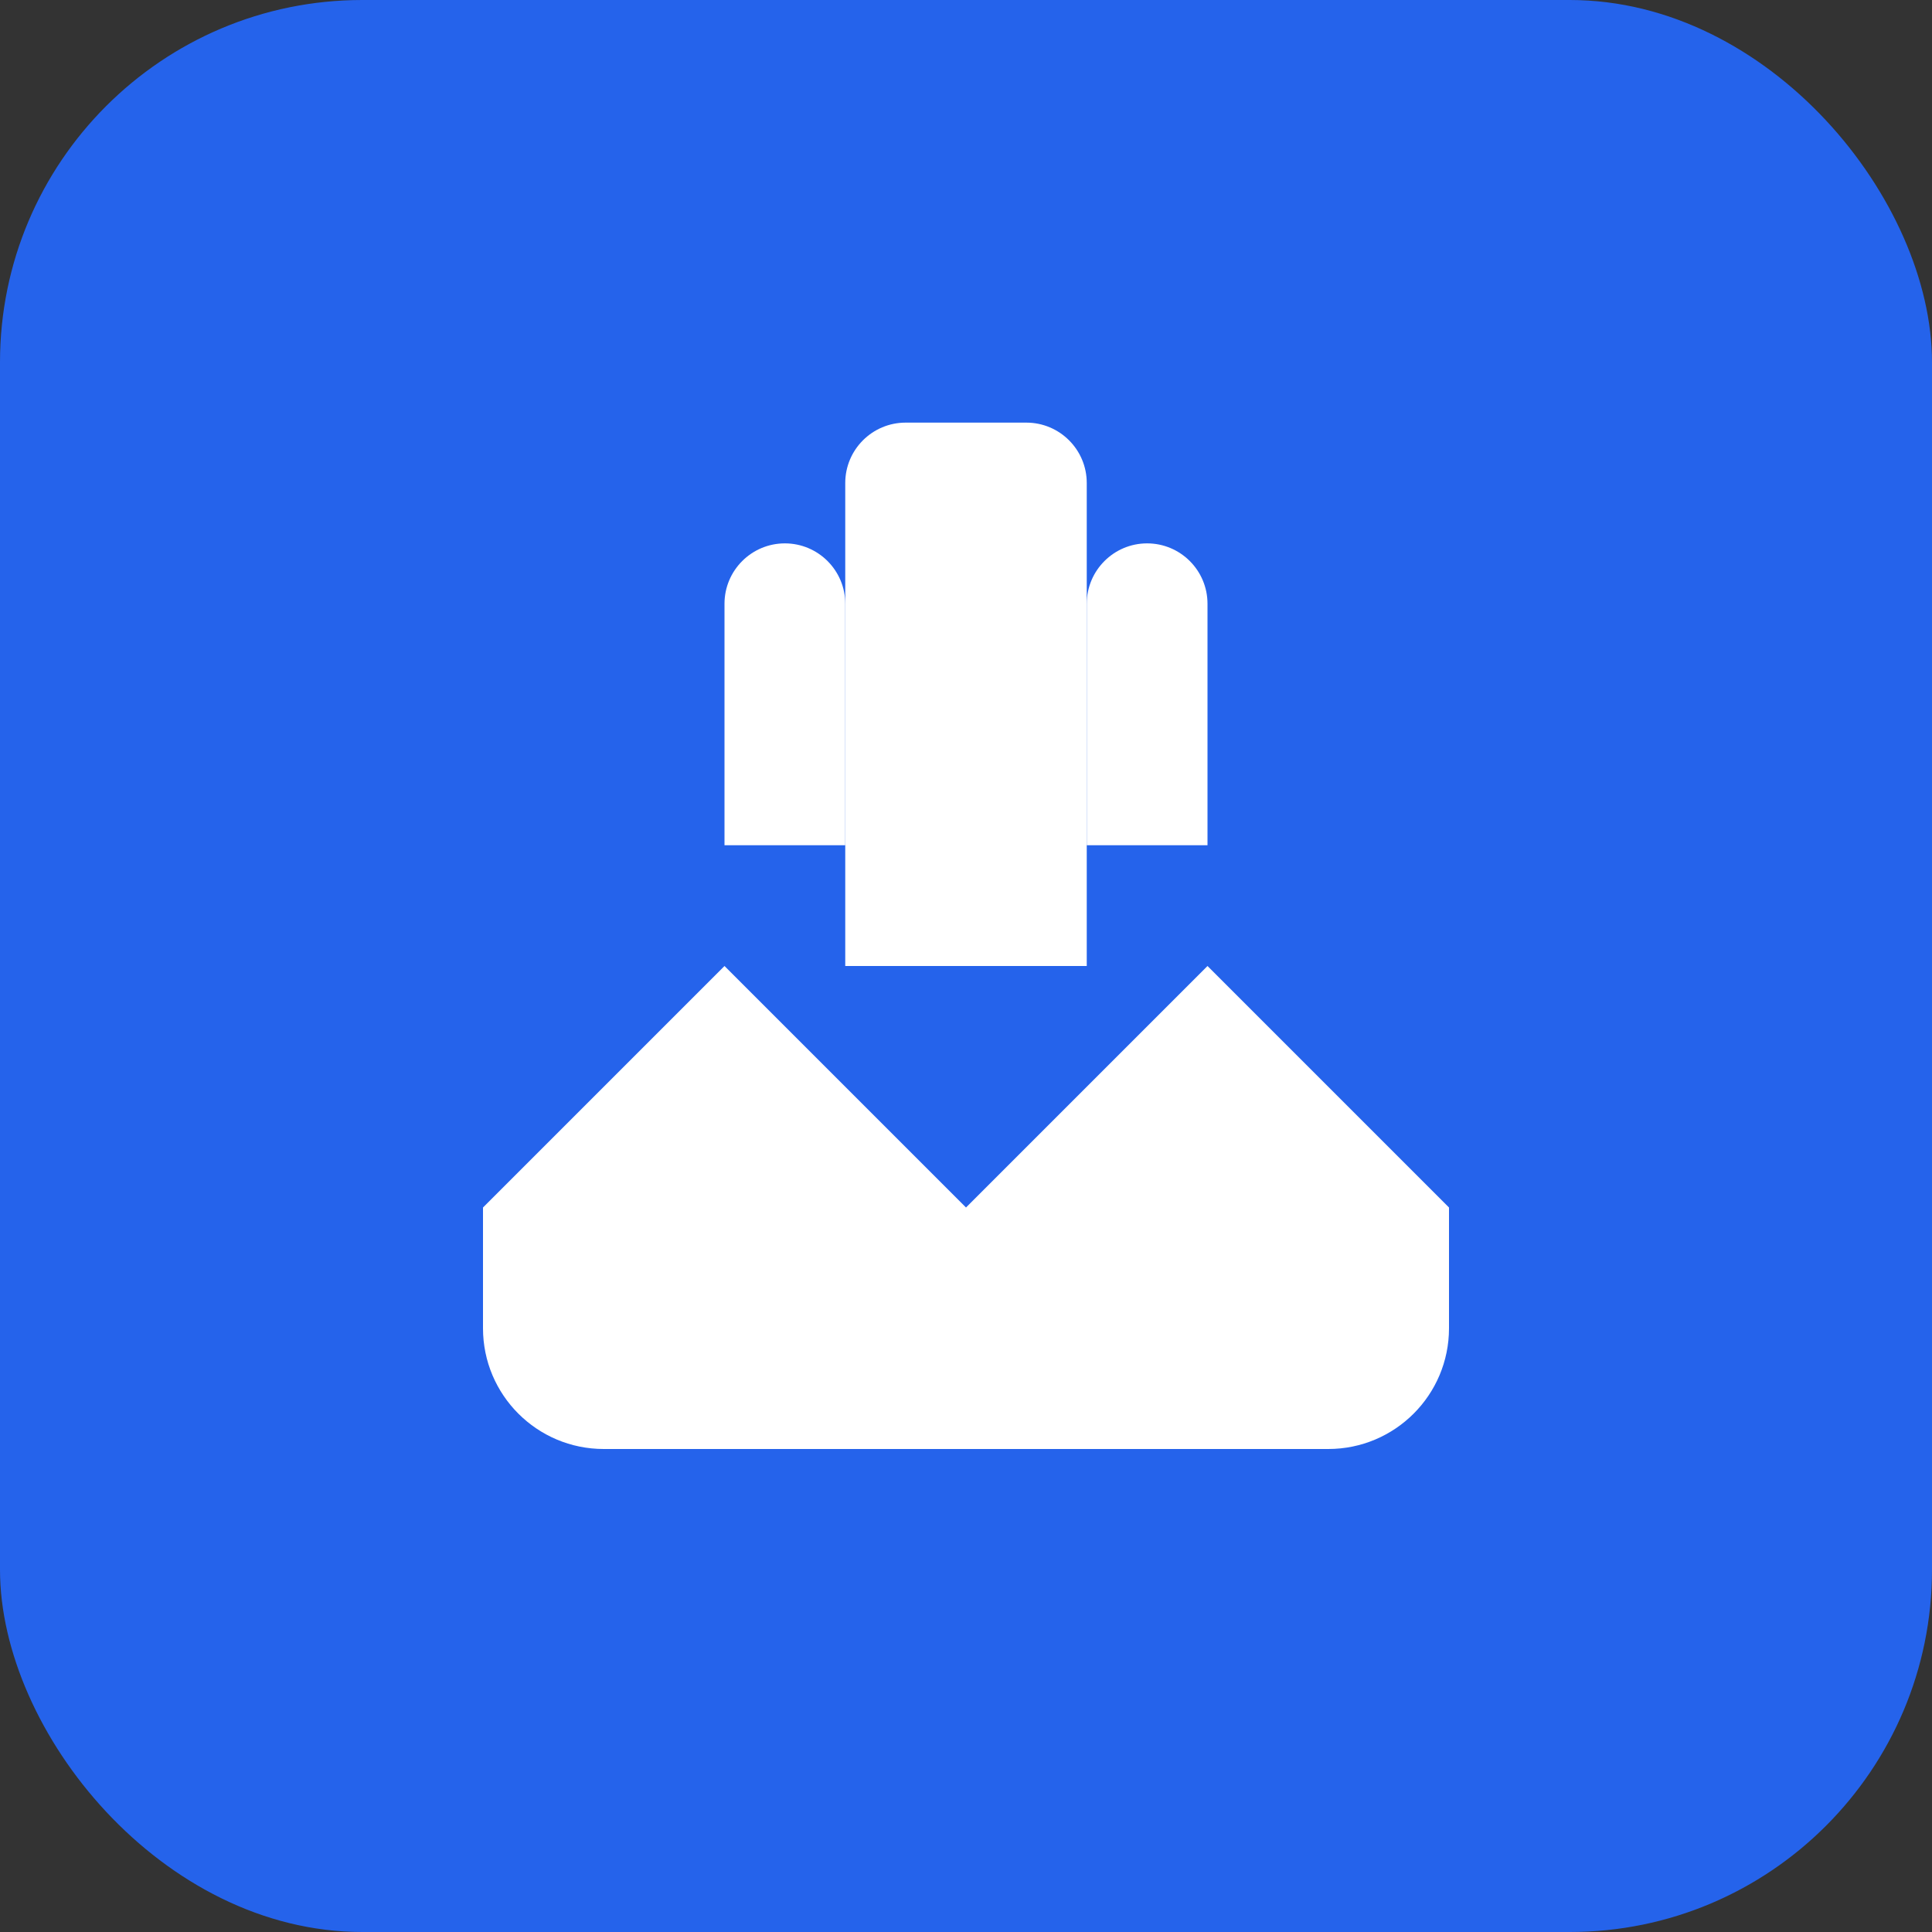
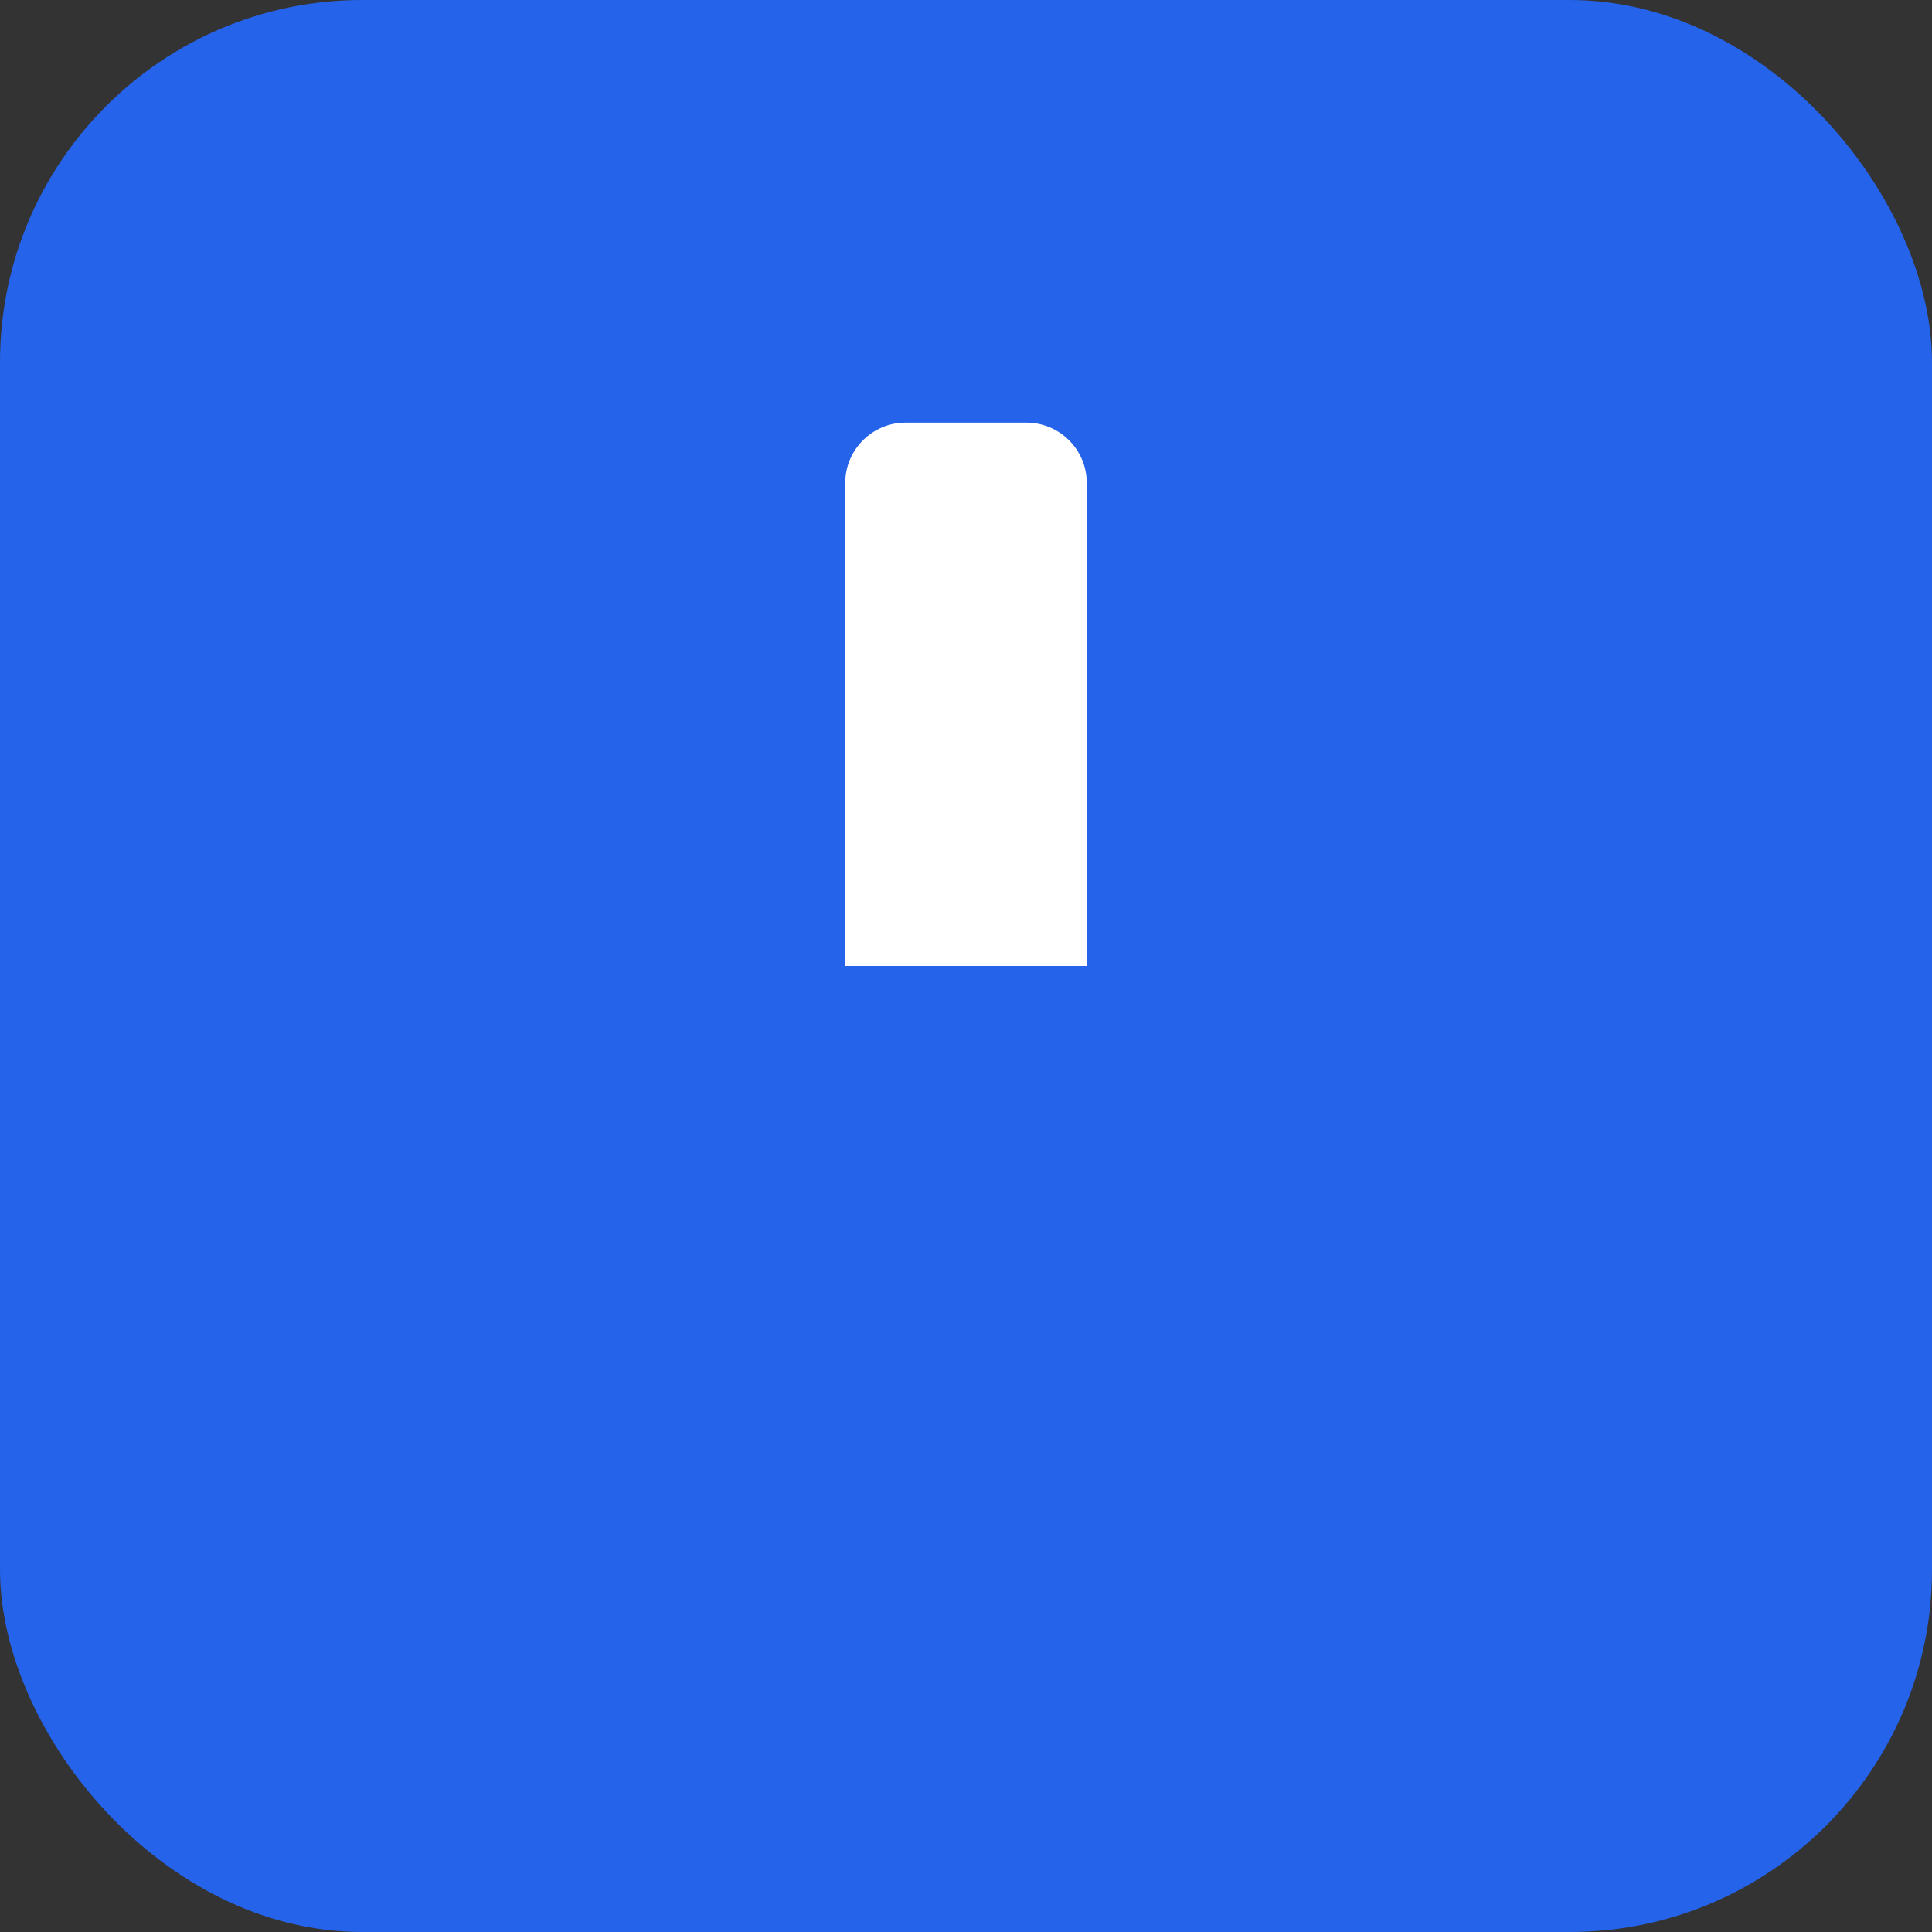
<svg xmlns="http://www.w3.org/2000/svg" width="32" height="32" viewBox="0 0 32 32" fill="none">
  <rect x="0" y="0" width="32" height="32" fill="#333333" stroke="none" />
  <rect width="32" height="32" rx="6" fill="#2563eb" />
-   <path d="M8 20L12 16L16 20L20 16L24 20V22C24 23.105 23.105 24 22 24H10C8.895 24 8 23.105 8 22V20Z" fill="white" />
  <path d="M14 8V16H18V8C18 7.448 17.552 7 17 7H15C14.448 7 14 7.448 14 8Z" fill="white" />
-   <path d="M12 10V14H14V10C14 9.448 13.552 9 13 9C12.448 9 12 9.448 12 10Z" fill="white" />
-   <path d="M18 10V14H20V10C20 9.448 19.552 9 19 9C18.448 9 18 9.448 18 10Z" fill="white" />
</svg>